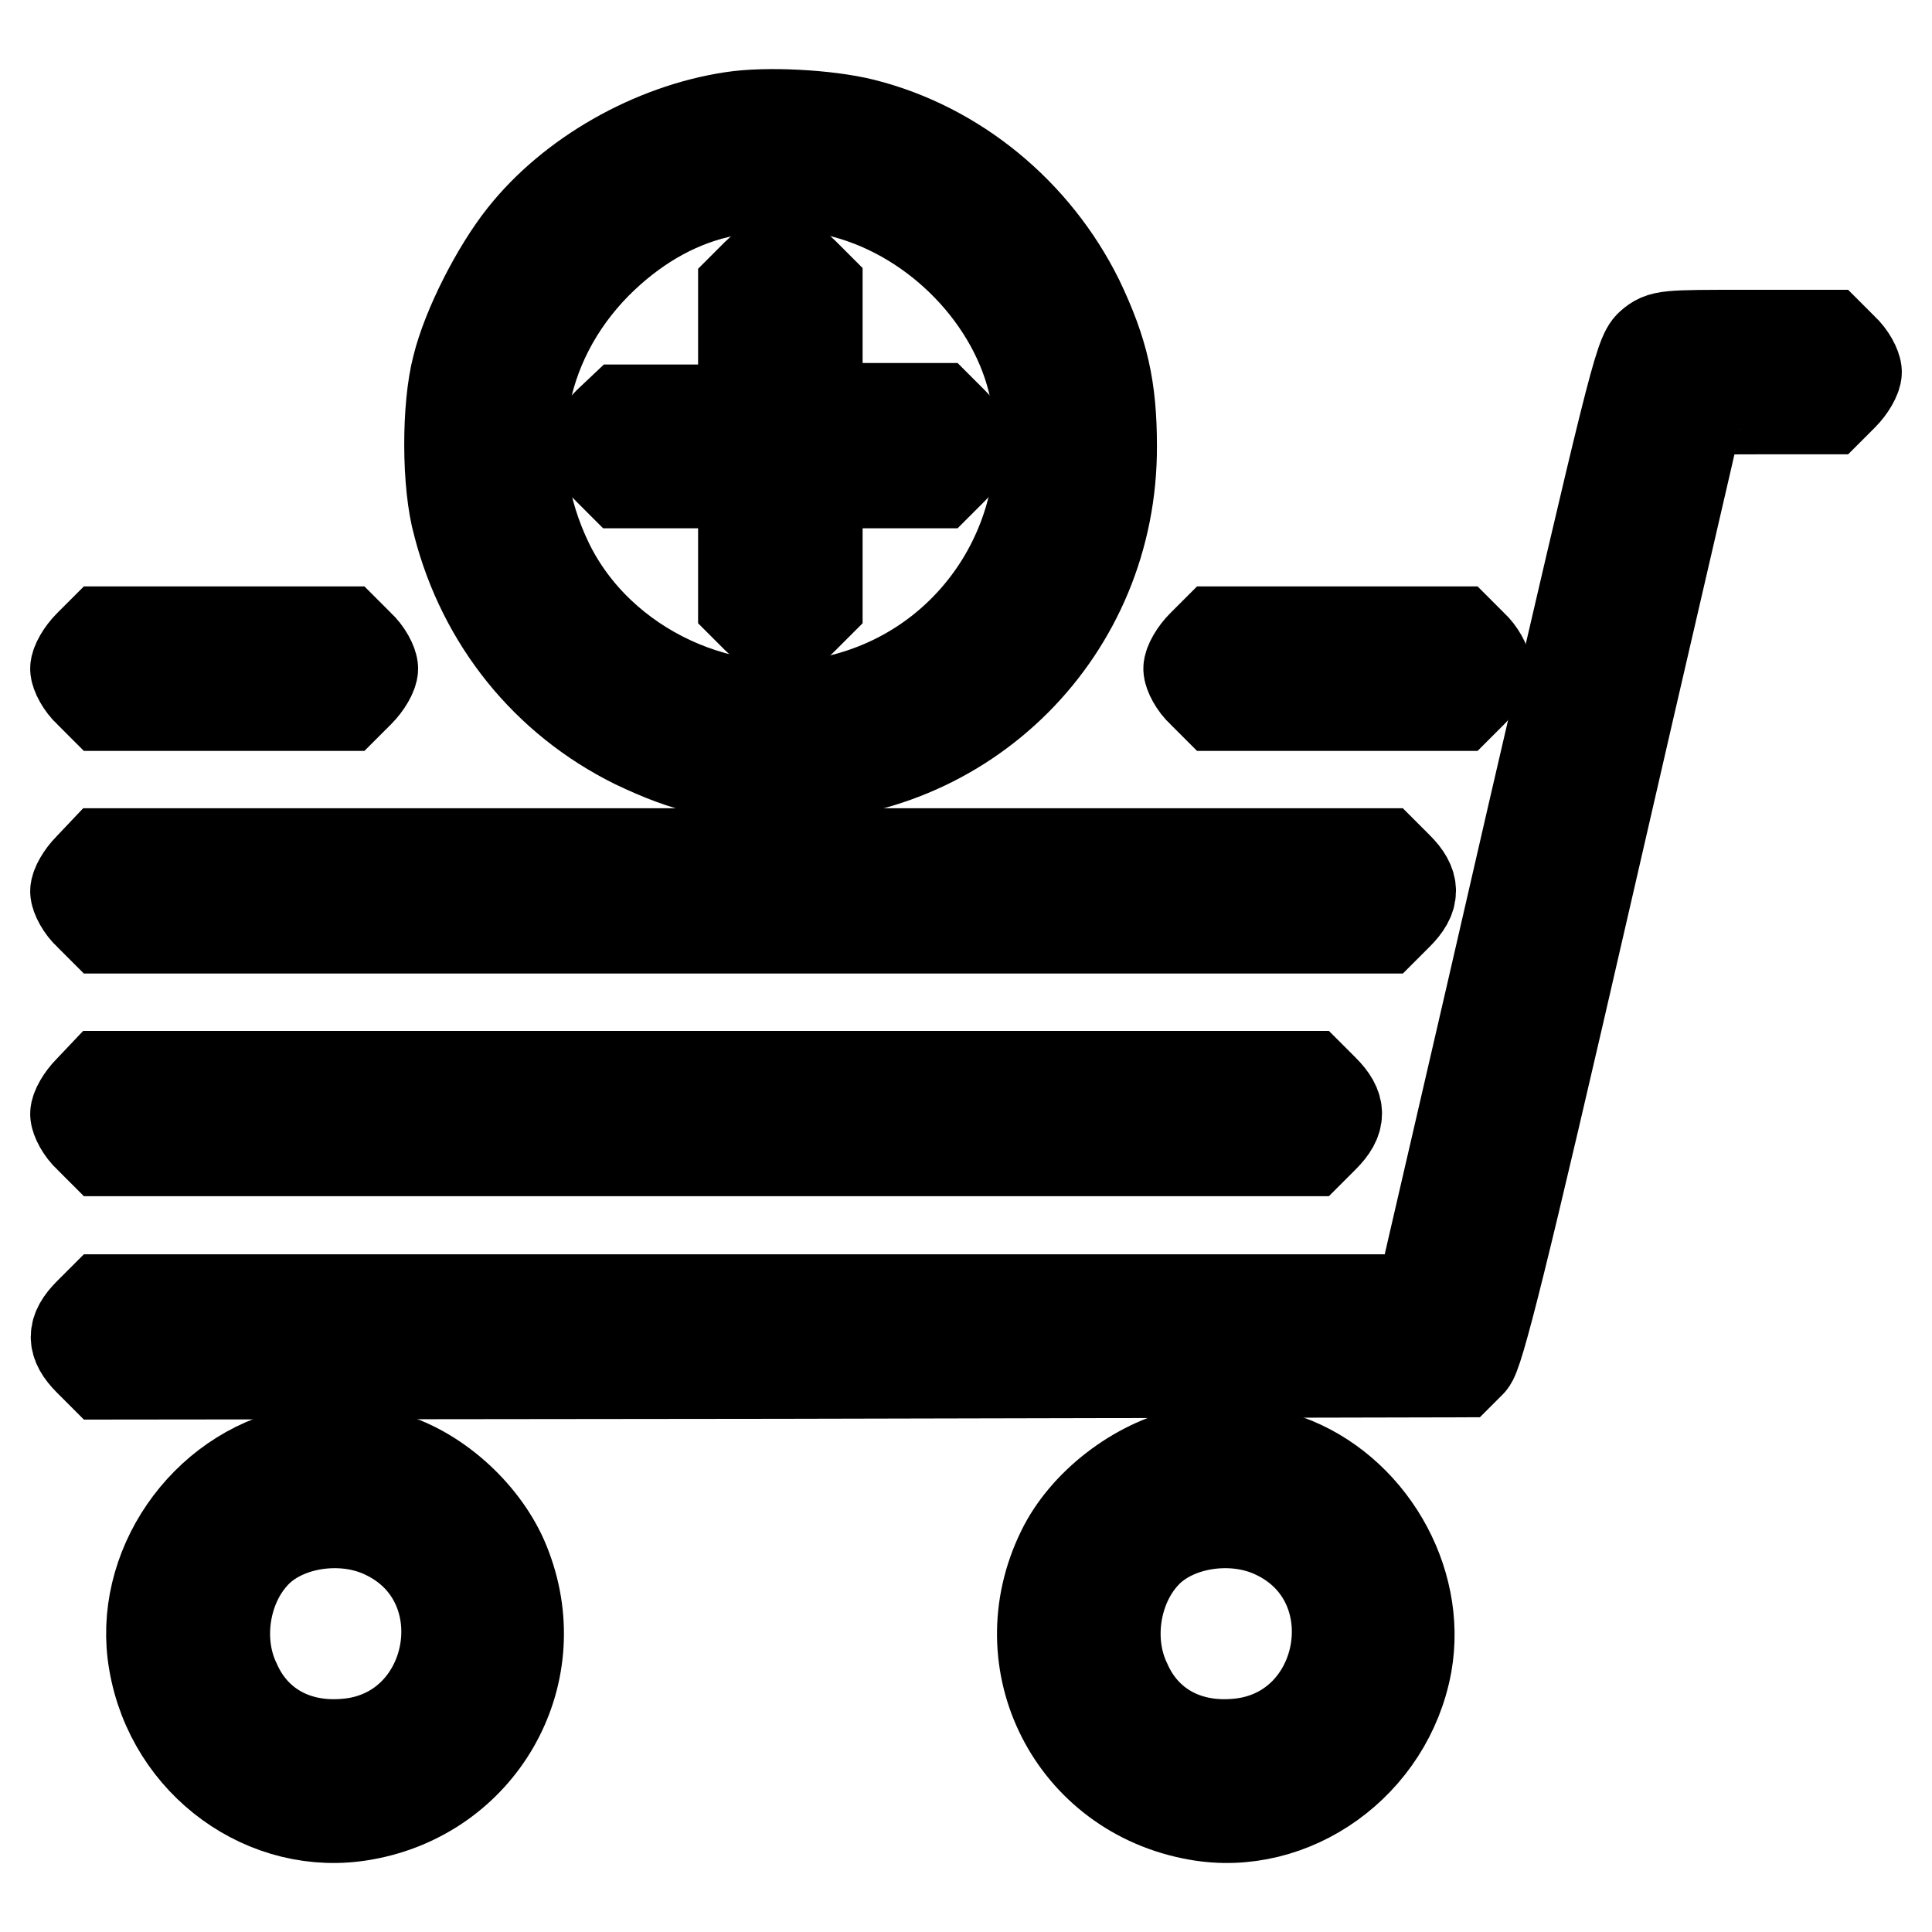
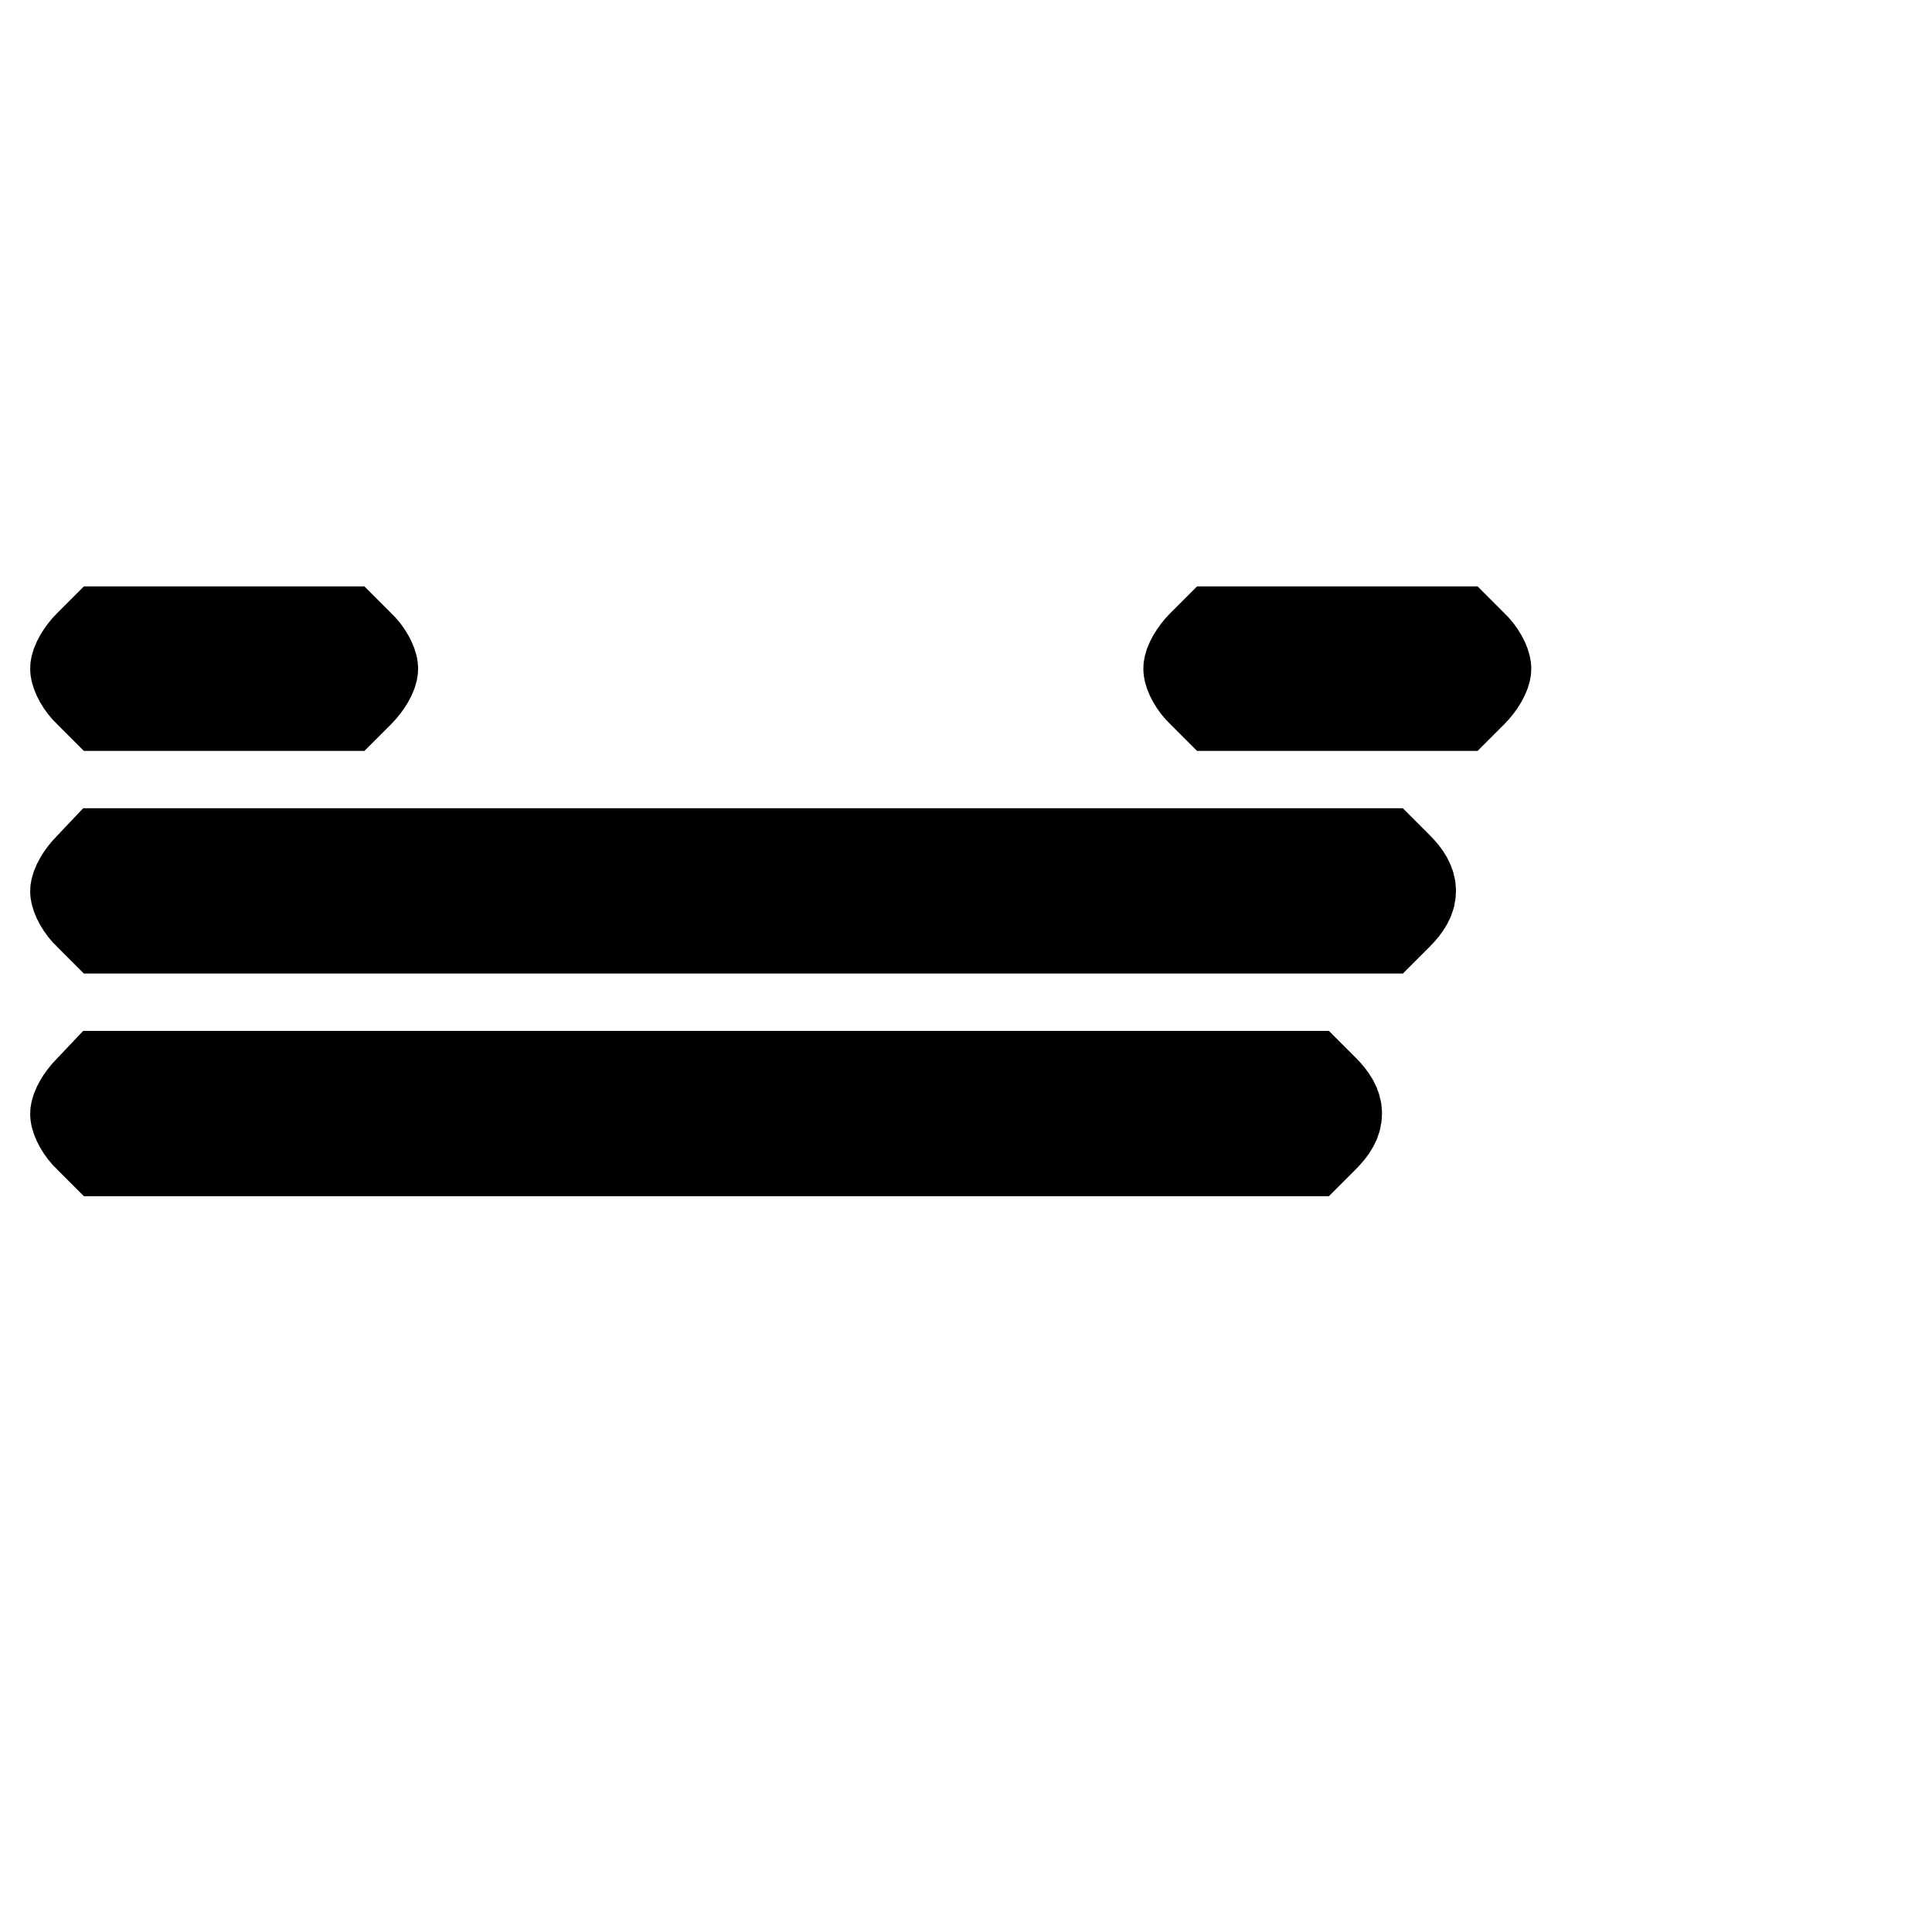
<svg xmlns="http://www.w3.org/2000/svg" version="1.1" x="0px" y="0px" viewBox="0 0 256 256" enable-background="new 0 0 256 256" xml:space="preserve">
  <g>
    <g>
      <g>
-         <path stroke-width="12" fill-opacity="0" stroke="#000000" d="M97,15.5c-10.6,1.6-21.3,7.7-27.7,15.8c-3.5,4.4-7.4,12-8.7,17.3c-1.4,5.3-1.4,15.6,0.1,20.9C64,82.3,72.4,92.7,84.1,98.5c6.9,3.3,11.6,4.4,19.4,4.4c24.5,0.1,43.9-19.4,43.8-43.8c0-7.7-1.1-12.5-4.4-19.4c-5.7-11.5-16.2-20.2-28.5-23.3C109.6,15.2,101.5,14.8,97,15.5z M112,25.6c12.3,3.3,22.6,14,25.1,26c3.8,18.4-7.3,36.4-25.4,41c-15.2,3.9-32.3-4-39.1-18.1c-6.6-13.7-4.1-28.9,6.5-39.6c4.7-4.7,10.1-7.9,15.9-9.3C99.4,24.5,108,24.5,112,25.6z" />
-         <path stroke-width="12" fill-opacity="0" stroke="#000000" d="M100.3,36.3l-1.8,1.8v8.1v8.1h-8.1h-8L80.6,56c-1,1-1.8,2.4-1.8,3.1c0,0.7,0.8,2.2,1.8,3.1l1.8,1.8h8h8.1v8.1v8l1.8,1.8c1,1,2.4,1.8,3.1,1.8s2.2-0.8,3.1-1.8l1.8-1.8v-8V64h8.1h8l1.8-1.8c2.3-2.3,2.3-4,0-6.3l-1.8-1.8h-8h-8.1v-8v-8.1l-1.8-1.8c-1-1-2.4-1.8-3.1-1.8C102.7,34.5,101.3,35.3,100.3,36.3z" />
-         <path stroke-width="12" fill-opacity="0" stroke="#000000" d="M218.7,45.7c-1.5,1.3-2.6,6.1-15.7,62.6c-7.7,33.6-14.3,61.8-14.4,62.5l-0.3,1.4h-87.3H13.6l-1.8,1.8c-2.3,2.3-2.3,4,0,6.3l1.8,1.8l90-0.1l90-0.2l1.3-1.3c1-1,4.1-13.2,15.4-62.4c7.7-33.6,14.3-61.7,14.4-62.5c0.3-1.4,0.5-1.4,9-1.4h8.7l1.8-1.8c1-1,1.8-2.4,1.8-3.1c0-0.7-0.8-2.2-1.8-3.1l-1.8-1.8h-11.1C220.7,44.4,220.2,44.4,218.7,45.7z" />
        <path stroke-width="12" fill-opacity="0" stroke="#000000" d="M11.8,85.5c-1,1-1.8,2.4-1.8,3.1c0,0.7,0.8,2.2,1.8,3.1l1.8,1.8h16.1h16.1l1.8-1.8c1-1,1.8-2.4,1.8-3.1c0-0.7-0.8-2.2-1.8-3.1l-1.8-1.8H29.7H13.6L11.8,85.5z" />
        <path stroke-width="12" fill-opacity="0" stroke="#000000" d="M159.3,85.5c-1,1-1.8,2.4-1.8,3.1c0,0.7,0.8,2.2,1.8,3.1l1.8,1.8h16.1h16.1l1.8-1.8c1-1,1.8-2.4,1.8-3.1c0-0.7-0.8-2.2-1.8-3.1l-1.8-1.8h-16.1h-16.1L159.3,85.5z" />
        <path stroke-width="12" fill-opacity="0" stroke="#000000" d="M11.8,115c-1,1-1.8,2.4-1.8,3.1c0,0.7,0.8,2.2,1.8,3.1l1.8,1.8h84.9h84.9l1.8-1.8c2.3-2.3,2.3-4,0-6.3l-1.8-1.8H98.5H13.6L11.8,115z" />
        <path stroke-width="12" fill-opacity="0" stroke="#000000" d="M11.8,144.5c-1,1-1.8,2.4-1.8,3.1c0,0.7,0.8,2.2,1.8,3.1l1.8,1.8h80h80l1.8-1.8c2.3-2.3,2.3-4,0-6.3l-1.8-1.8h-80h-80L11.8,144.5z" />
-         <path stroke-width="12" fill-opacity="0" stroke="#000000" d="M39.5,192.5c-12.5,2.6-21.3,15.4-19.1,27.8c2.3,13.4,14.9,22.5,27.8,20.2c15.4-2.7,24.4-18.3,18.9-32.8c-2.3-6.3-8.3-12.1-14.6-14.3C49,192.2,42.9,191.8,39.5,192.5z M50.9,203.2c13.5,6.3,9.6,26.9-5.3,27.9c-6.5,0.5-11.9-2.5-14.4-8.2c-2.6-5.4-1.5-12.5,2.4-16.8C37.4,201.8,45.2,200.5,50.9,203.2z" />
-         <path stroke-width="12" fill-opacity="0" stroke="#000000" d="M157.5,192.5c-6.9,1.5-13.8,6.8-16.8,13c-7.3,14.9,1.5,32.1,17.9,35c12.7,2.3,25.4-6.8,27.8-20c2-11.2-5-23.2-15.9-27.1C167,192.2,160.9,191.8,157.5,192.5z M168.9,203.2c13.5,6.3,9.6,26.9-5.3,27.9c-6.5,0.5-11.9-2.5-14.4-8.2c-2.6-5.4-1.5-12.5,2.4-16.8C155.4,201.8,163.2,200.5,168.9,203.2z" />
      </g>
    </g>
  </g>
</svg>